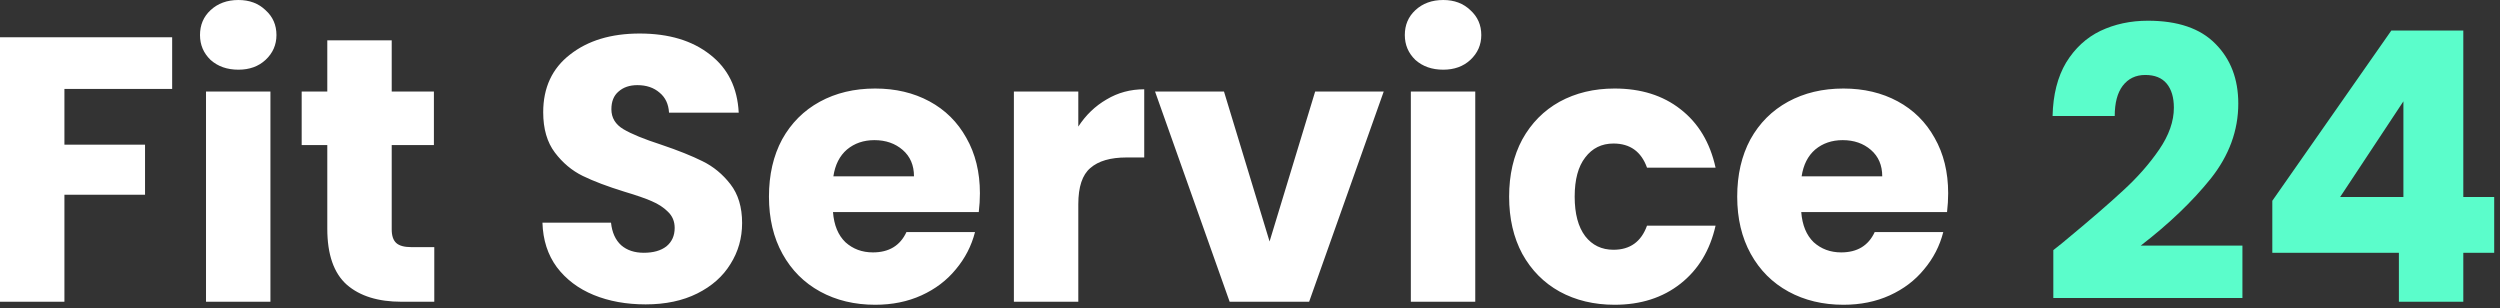
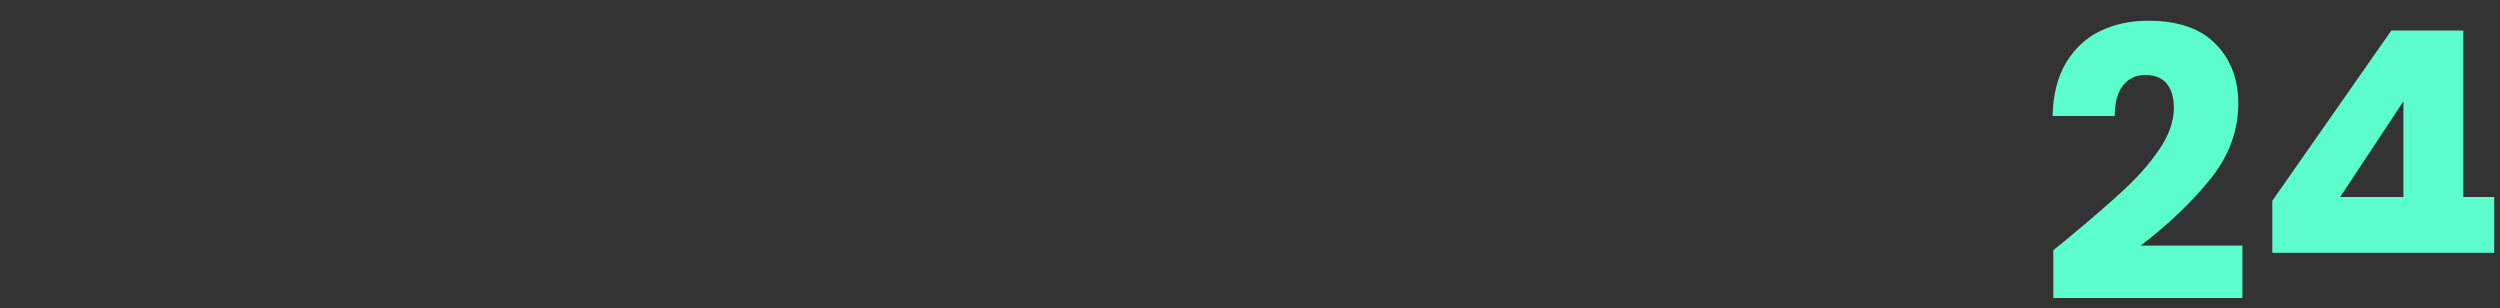
<svg xmlns="http://www.w3.org/2000/svg" width="146" height="18" viewBox="0 0 146 18" fill="none">
  <rect x="0" y="0" width="146" height="18" fill="#333333" stroke="none" />
-   <path d="M10.054 2.178V5.192H3.762V8.448H8.47V11.374H3.762V17.622H0V2.178H10.054ZM13.924 4.07C13.264 4.07 12.721 3.879 12.296 3.498C11.885 3.102 11.68 2.618 11.68 2.046C11.68 1.459 11.885 0.975 12.296 0.594C12.721 0.198 13.264 3.57628e-07 13.924 3.57628e-07C14.569 3.57628e-07 15.097 0.198 15.508 0.594C15.933 0.975 16.145 1.459 16.145 2.046C16.145 2.618 15.933 3.102 15.508 3.498C15.097 3.879 14.569 4.07 13.924 4.07ZM15.793 5.346V17.622H12.031V5.346H15.793ZM25.362 14.432V17.622H23.448C22.084 17.622 21.02 17.292 20.258 16.632C19.495 15.957 19.114 14.865 19.114 13.354V8.47H17.618V5.346H19.114V2.354H22.876V5.346H25.34V8.47H22.876V13.398C22.876 13.765 22.964 14.029 23.14 14.19C23.316 14.351 23.609 14.432 24.02 14.432H25.362ZM37.707 17.776C36.578 17.776 35.566 17.593 34.671 17.226C33.777 16.859 33.058 16.317 32.515 15.598C31.987 14.879 31.709 14.014 31.679 13.002H35.683C35.742 13.574 35.94 14.014 36.277 14.322C36.615 14.615 37.055 14.762 37.597 14.762C38.155 14.762 38.595 14.637 38.917 14.388C39.24 14.124 39.401 13.765 39.401 13.31C39.401 12.929 39.269 12.613 39.005 12.364C38.756 12.115 38.441 11.909 38.059 11.748C37.693 11.587 37.165 11.403 36.475 11.198C35.478 10.89 34.664 10.582 34.033 10.274C33.403 9.966 32.86 9.511 32.405 8.91C31.951 8.309 31.723 7.524 31.723 6.556C31.723 5.119 32.244 3.997 33.285 3.19C34.327 2.369 35.683 1.958 37.355 1.958C39.057 1.958 40.428 2.369 41.469 3.19C42.511 3.997 43.068 5.126 43.141 6.578H39.071C39.042 6.079 38.859 5.691 38.521 5.412C38.184 5.119 37.751 4.972 37.223 4.972C36.769 4.972 36.402 5.097 36.123 5.346C35.845 5.581 35.705 5.925 35.705 6.38C35.705 6.879 35.94 7.267 36.409 7.546C36.879 7.825 37.612 8.125 38.609 8.448C39.607 8.785 40.413 9.108 41.029 9.416C41.66 9.724 42.203 10.171 42.657 10.758C43.112 11.345 43.339 12.1 43.339 13.024C43.339 13.904 43.112 14.703 42.657 15.422C42.217 16.141 41.572 16.713 40.721 17.138C39.871 17.563 38.866 17.776 37.707 17.776ZM57.227 11.286C57.227 11.638 57.205 12.005 57.16 12.386H48.647C48.705 13.149 48.947 13.735 49.373 14.146C49.812 14.542 50.348 14.74 50.978 14.74C51.917 14.74 52.57 14.344 52.937 13.552H56.941C56.735 14.359 56.361 15.085 55.819 15.73C55.291 16.375 54.623 16.881 53.816 17.248C53.01 17.615 52.108 17.798 51.111 17.798C49.908 17.798 48.837 17.541 47.898 17.028C46.96 16.515 46.227 15.781 45.699 14.828C45.17 13.875 44.907 12.76 44.907 11.484C44.907 10.208 45.163 9.093 45.676 8.14C46.205 7.187 46.938 6.453 47.877 5.94C48.815 5.427 49.893 5.17 51.111 5.17C52.298 5.17 53.355 5.419 54.279 5.918C55.203 6.417 55.921 7.128 56.434 8.052C56.962 8.976 57.227 10.054 57.227 11.286ZM53.377 10.296C53.377 9.651 53.157 9.137 52.717 8.756C52.276 8.375 51.727 8.184 51.066 8.184C50.436 8.184 49.901 8.367 49.461 8.734C49.035 9.101 48.771 9.621 48.669 10.296H53.377ZM62.973 7.392C63.413 6.717 63.963 6.189 64.623 5.808C65.283 5.412 66.016 5.214 66.823 5.214V9.196H65.789C64.85 9.196 64.147 9.401 63.677 9.812C63.208 10.208 62.973 10.912 62.973 11.924V17.622H59.211V5.346H62.973V7.392ZM74.143 14.102L76.805 5.346H80.809L76.453 17.622H71.811L67.455 5.346H71.481L74.143 14.102ZM84.285 4.07C83.625 4.07 83.082 3.879 82.657 3.498C82.246 3.102 82.041 2.618 82.041 2.046C82.041 1.459 82.246 0.975 82.657 0.594C83.082 0.198 83.625 3.57628e-07 84.285 3.57628e-07C84.93 3.57628e-07 85.458 0.198 85.869 0.594C86.294 0.975 86.507 1.459 86.507 2.046C86.507 2.618 86.294 3.102 85.869 3.498C85.458 3.879 84.93 4.07 84.285 4.07ZM86.155 5.346V17.622H82.393V5.346H86.155ZM88.133 11.484C88.133 10.208 88.39 9.093 88.903 8.14C89.431 7.187 90.157 6.453 91.081 5.94C92.02 5.427 93.09 5.17 94.293 5.17C95.833 5.17 97.116 5.573 98.143 6.38C99.184 7.187 99.866 8.323 100.189 9.79H96.185C95.848 8.851 95.195 8.382 94.227 8.382C93.538 8.382 92.988 8.653 92.577 9.196C92.166 9.724 91.961 10.487 91.961 11.484C91.961 12.481 92.166 13.251 92.577 13.794C92.988 14.322 93.538 14.586 94.227 14.586C95.195 14.586 95.848 14.117 96.185 13.178H100.189C99.866 14.615 99.184 15.745 98.143 16.566C97.102 17.387 95.818 17.798 94.293 17.798C93.09 17.798 92.02 17.541 91.081 17.028C90.157 16.515 89.431 15.781 88.903 14.828C88.39 13.875 88.133 12.76 88.133 11.484ZM113.773 11.286C113.773 11.638 113.751 12.005 113.707 12.386H105.193C105.252 13.149 105.494 13.735 105.919 14.146C106.359 14.542 106.895 14.74 107.525 14.74C108.464 14.74 109.117 14.344 109.483 13.552H113.487C113.282 14.359 112.908 15.085 112.365 15.73C111.837 16.375 111.17 16.881 110.363 17.248C109.557 17.615 108.655 17.798 107.657 17.798C106.455 17.798 105.384 17.541 104.445 17.028C103.507 16.515 102.773 15.781 102.245 14.828C101.717 13.875 101.453 12.76 101.453 11.484C101.453 10.208 101.71 9.093 102.223 8.14C102.751 7.187 103.485 6.453 104.423 5.94C105.362 5.427 106.44 5.17 107.657 5.17C108.845 5.17 109.901 5.419 110.825 5.918C111.749 6.417 112.468 7.128 112.981 8.052C113.509 8.976 113.773 10.054 113.773 11.286ZM109.923 10.296C109.923 9.651 109.703 9.137 109.263 8.756C108.823 8.375 108.273 8.184 107.613 8.184C106.983 8.184 106.447 8.367 106.007 8.734C105.582 9.101 105.318 9.621 105.215 10.296H109.923Z" fill="white" />
-   <path d="M119.914 14.608C120.413 14.212 120.64 14.029 120.596 14.058C122.033 12.87 123.163 11.895 123.984 11.132C124.82 10.369 125.524 9.57 126.096 8.734C126.668 7.898 126.954 7.084 126.954 6.292C126.954 5.691 126.815 5.221 126.536 4.884C126.257 4.547 125.839 4.378 125.282 4.378C124.725 4.378 124.285 4.591 123.962 5.016C123.654 5.427 123.5 6.013 123.5 6.776H119.87C119.899 5.529 120.163 4.488 120.662 3.652C121.175 2.816 121.843 2.2 122.664 1.804C123.5 1.408 124.424 1.21 125.436 1.21C127.181 1.21 128.494 1.657 129.374 2.552C130.269 3.447 130.716 4.613 130.716 6.05C130.716 7.619 130.181 9.079 129.11 10.428C128.039 11.763 126.675 13.068 125.018 14.344H130.958V17.402H119.914V14.608ZM132.703 14.762V11.726L139.655 1.782H143.857V11.506H145.661V14.762H143.857V17.622H140.095V14.762H132.703ZM140.359 5.918L136.663 11.506H140.359V5.918Z" fill="#5BFDCB" />
+   <path d="M119.914 14.608C120.413 14.212 120.64 14.029 120.596 14.058C122.033 12.87 123.163 11.895 123.984 11.132C124.82 10.369 125.524 9.57 126.096 8.734C126.668 7.898 126.954 7.084 126.954 6.292C126.954 5.691 126.815 5.221 126.536 4.884C126.257 4.547 125.839 4.378 125.282 4.378C124.725 4.378 124.285 4.591 123.962 5.016C123.654 5.427 123.5 6.013 123.5 6.776H119.87C119.899 5.529 120.163 4.488 120.662 3.652C121.175 2.816 121.843 2.2 122.664 1.804C123.5 1.408 124.424 1.21 125.436 1.21C127.181 1.21 128.494 1.657 129.374 2.552C130.269 3.447 130.716 4.613 130.716 6.05C130.716 7.619 130.181 9.079 129.11 10.428C128.039 11.763 126.675 13.068 125.018 14.344H130.958V17.402H119.914V14.608ZM132.703 14.762V11.726L139.655 1.782H143.857V11.506H145.661V14.762H143.857H140.095V14.762H132.703ZM140.359 5.918L136.663 11.506H140.359V5.918Z" fill="#5BFDCB" />
</svg>